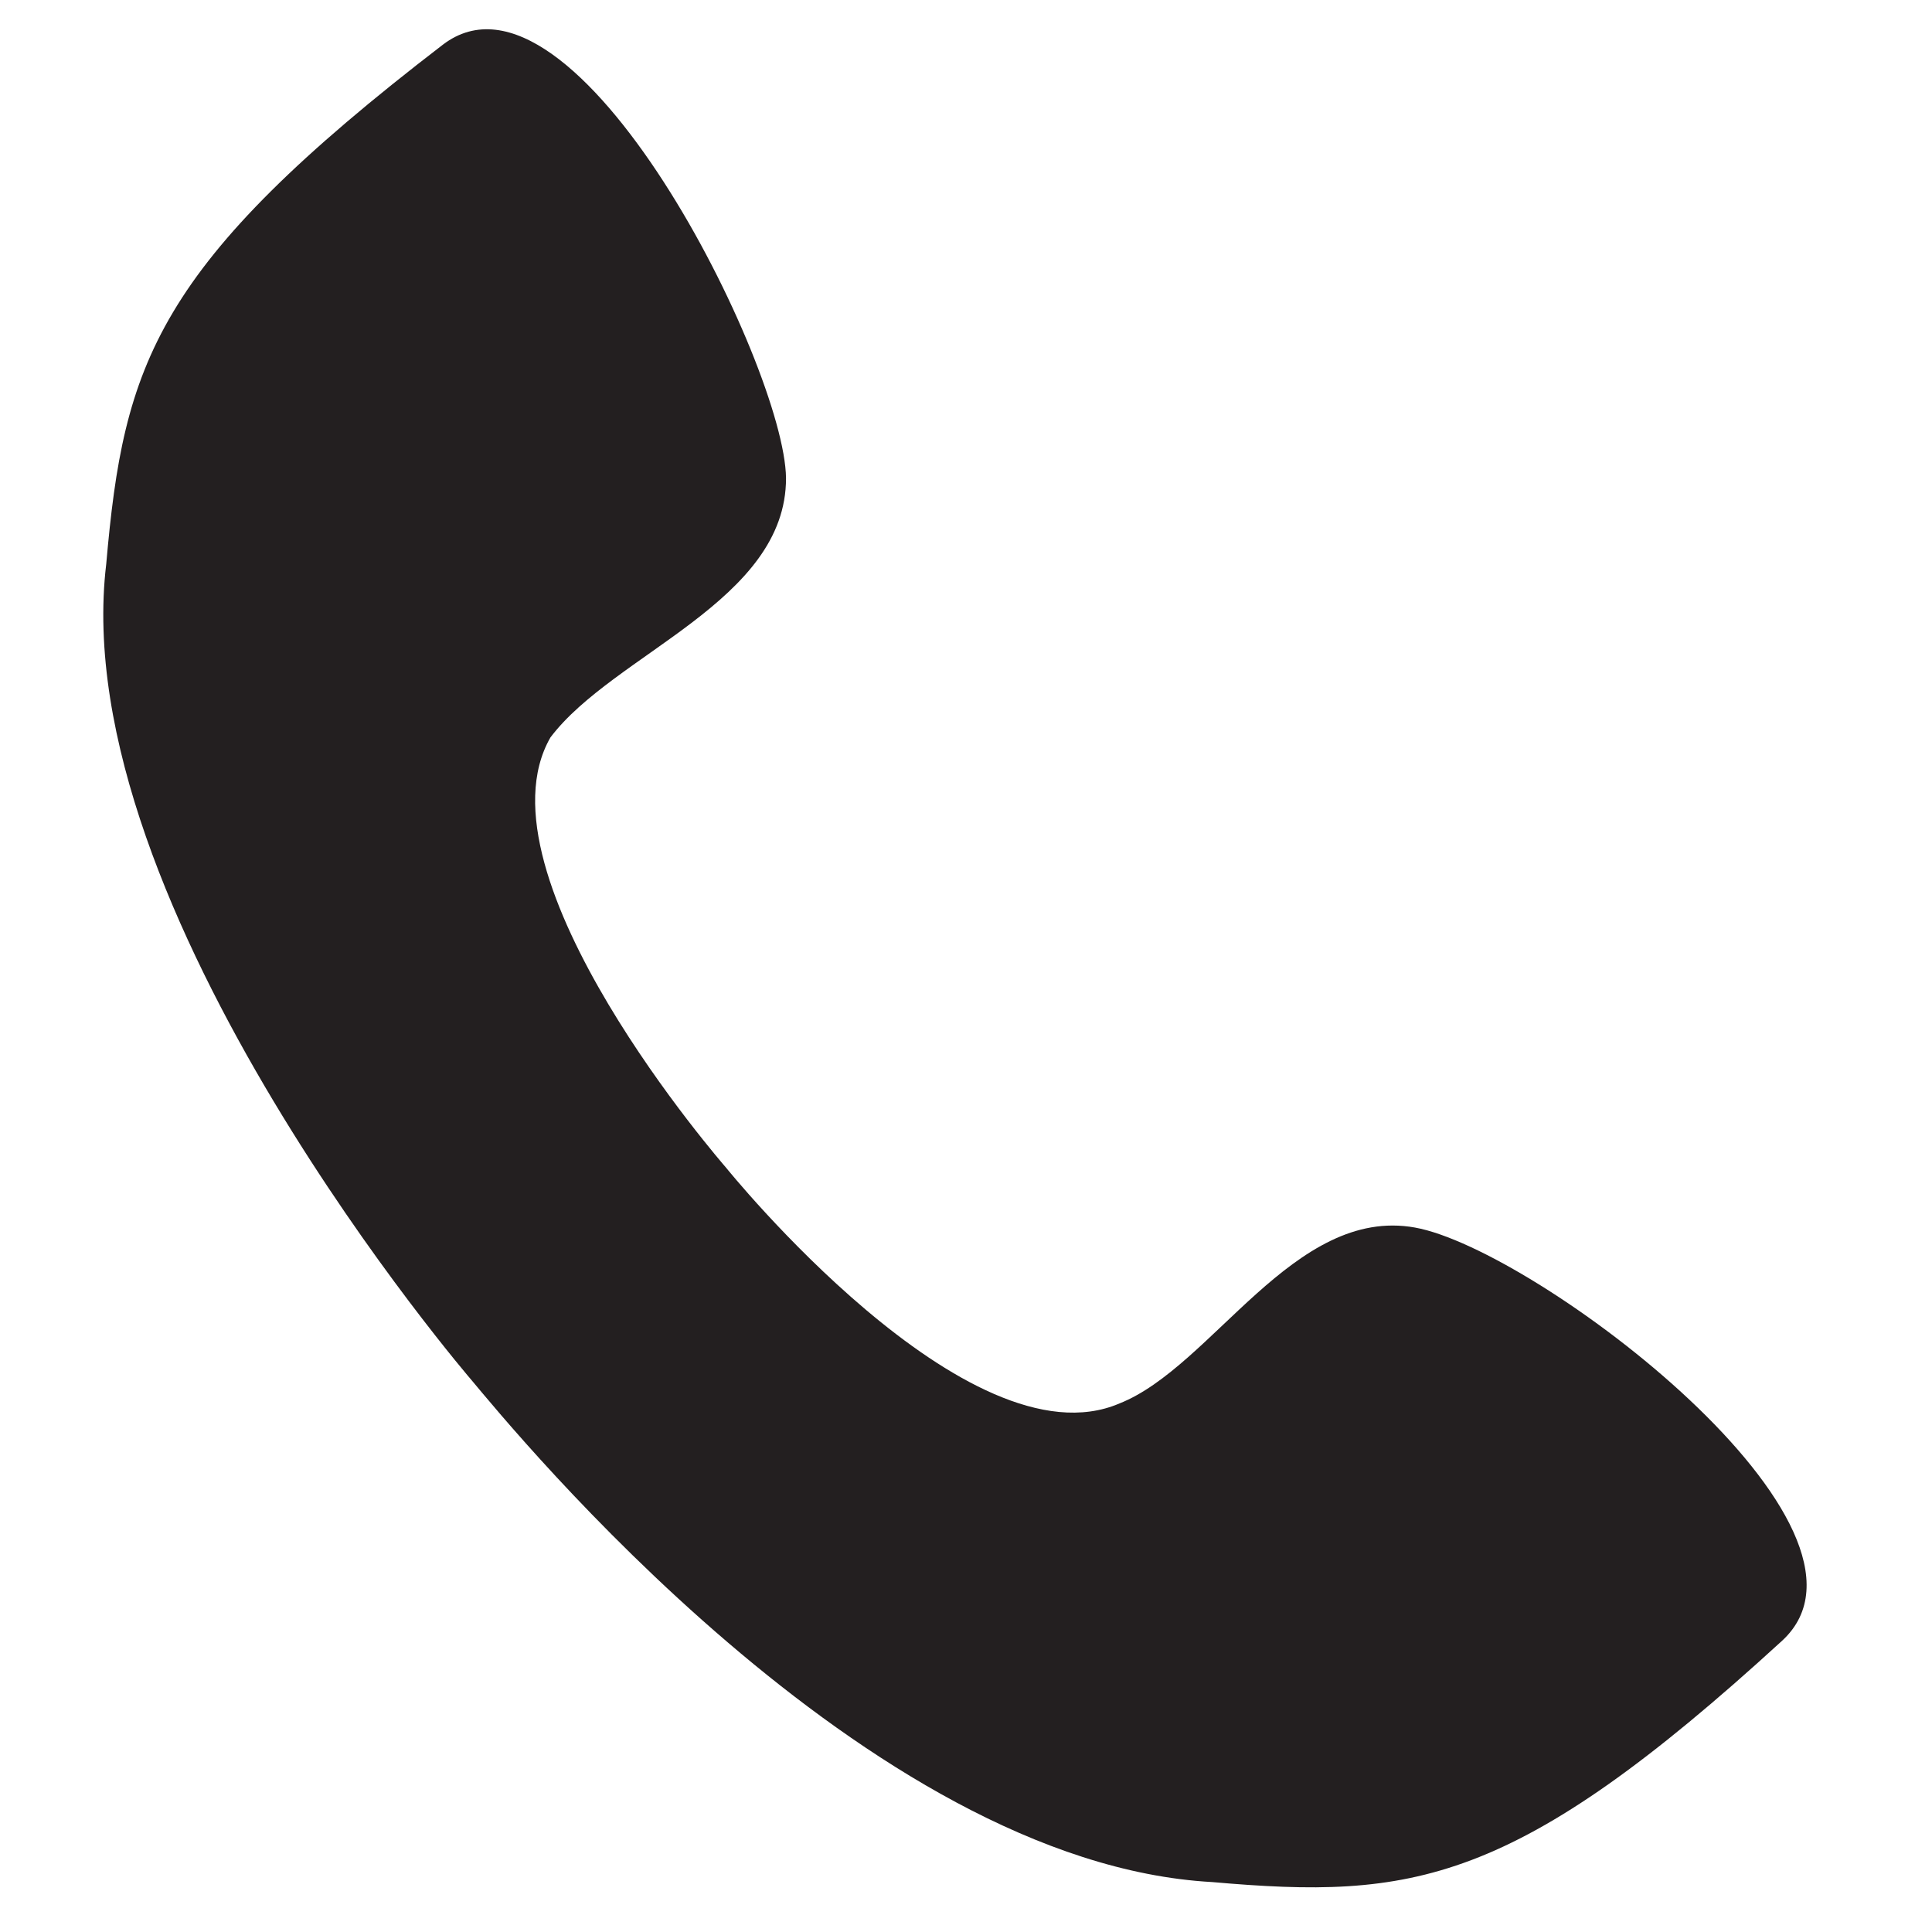
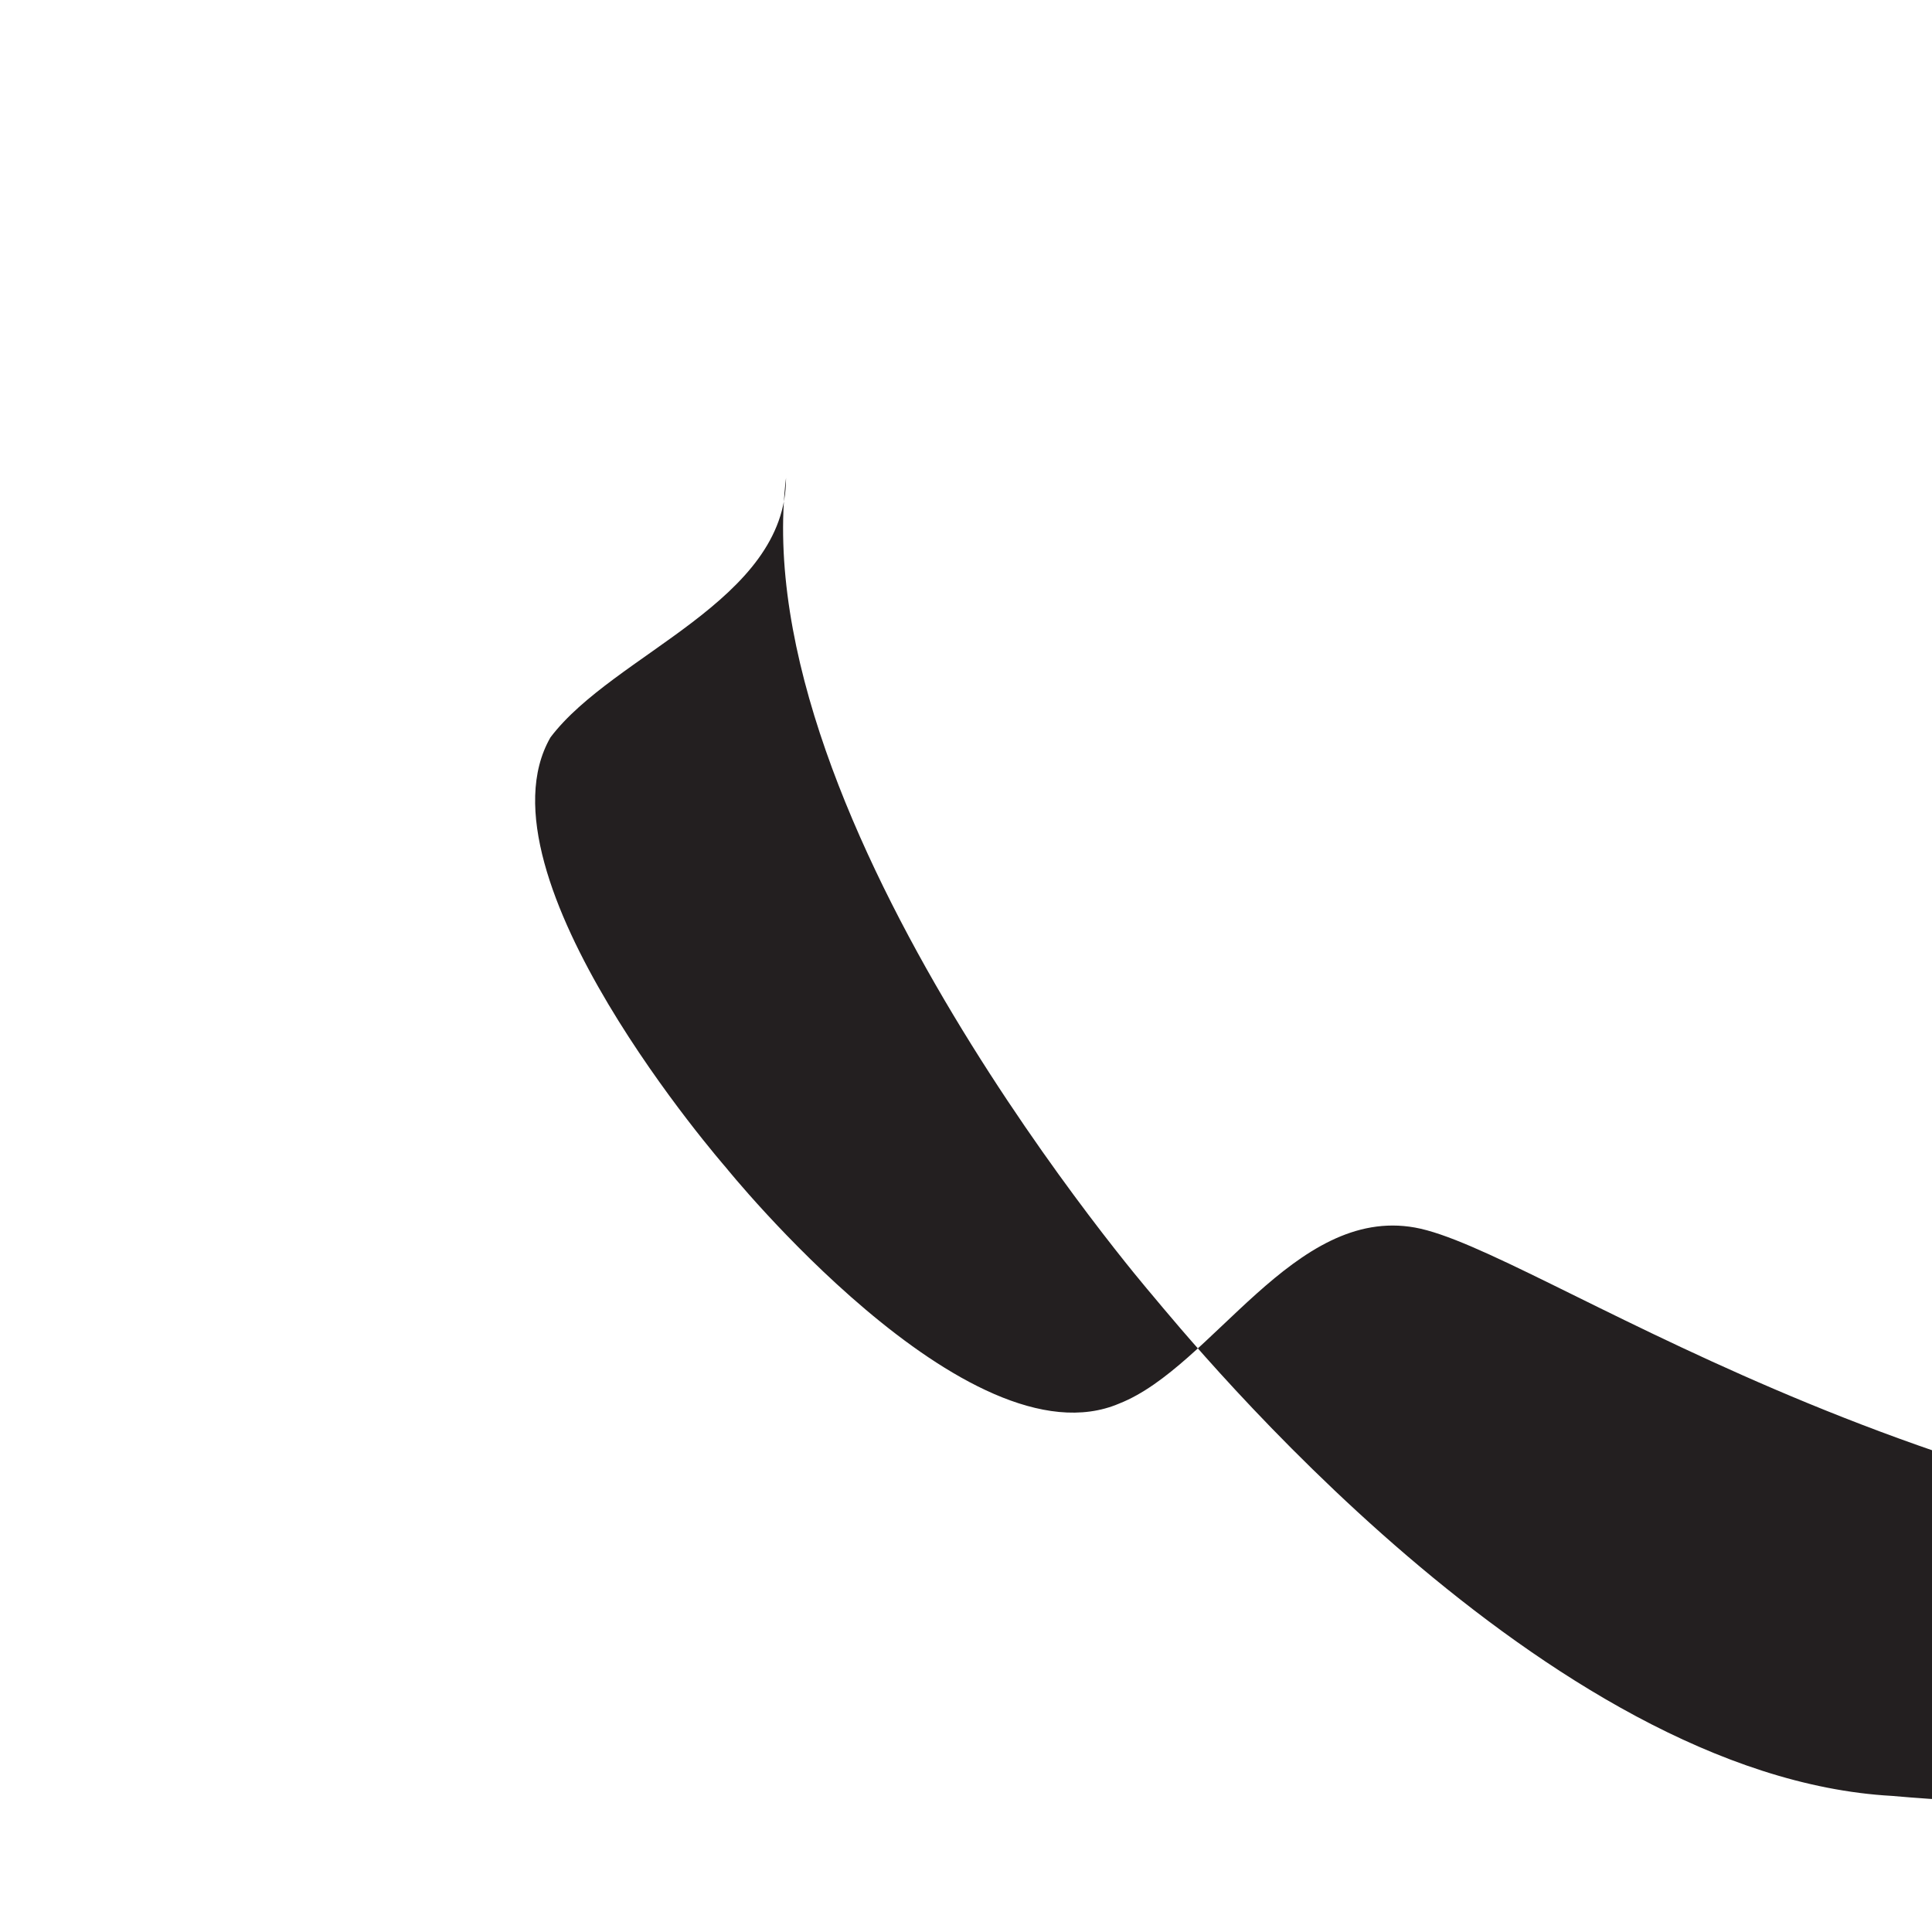
<svg xmlns="http://www.w3.org/2000/svg" width="18.922" height="18.919" viewBox="0 0 18.922 18.919">
-   <path id="パス_5" data-name="パス 5" d="M13.336,10.928c-1.2-.109-1.858,1.53-2.733,1.968-1.421.765-4.044-1.968-4.044-1.968S3.826,8.3,4.482,6.884c.547-.874,2.186-1.53,2.077-2.733C6.449,3.058,4.045-.877,2.842.216.219,2.621,0,3.6,0,5.572c-.109,3.389,4.263,7.652,4.263,7.652.437.437,4.263,4.372,7.652,4.263,1.968,0,2.951-.219,5.356-2.842C18.364,13.442,14.538,11.038,13.336,10.928Z" transform="translate(1.526 -0.026) rotate(5)" fill="#231f20" />
+   <path id="パス_5" data-name="パス 5" d="M13.336,10.928c-1.2-.109-1.858,1.53-2.733,1.968-1.421.765-4.044-1.968-4.044-1.968S3.826,8.3,4.482,6.884c.547-.874,2.186-1.53,2.077-2.733c-.109,3.389,4.263,7.652,4.263,7.652.437.437,4.263,4.372,7.652,4.263,1.968,0,2.951-.219,5.356-2.842C18.364,13.442,14.538,11.038,13.336,10.928Z" transform="translate(1.526 -0.026) rotate(5)" fill="#231f20" />
</svg>